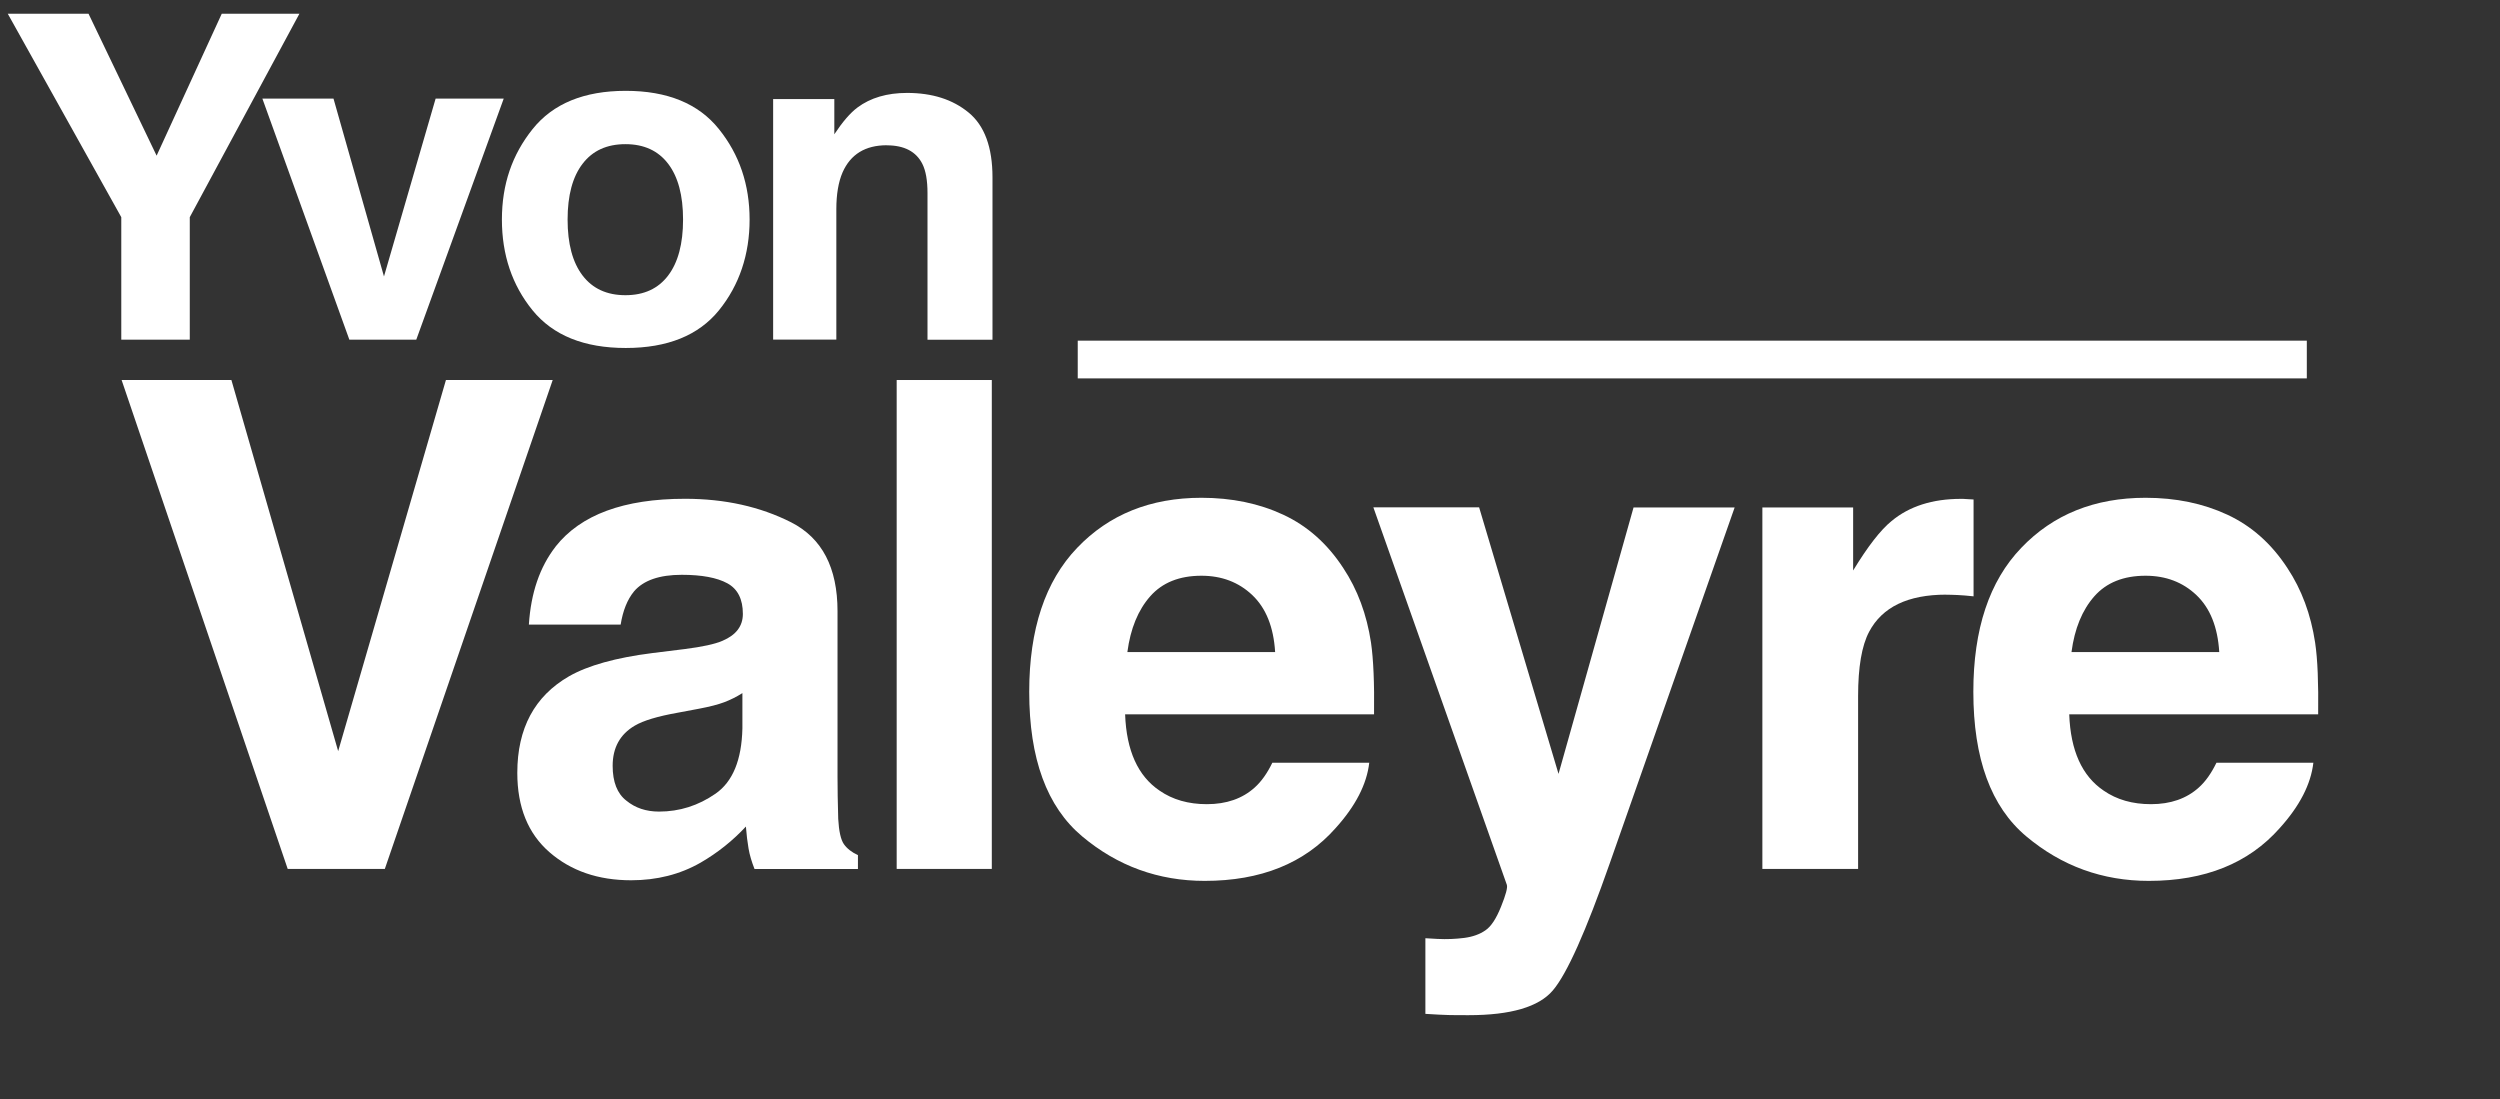
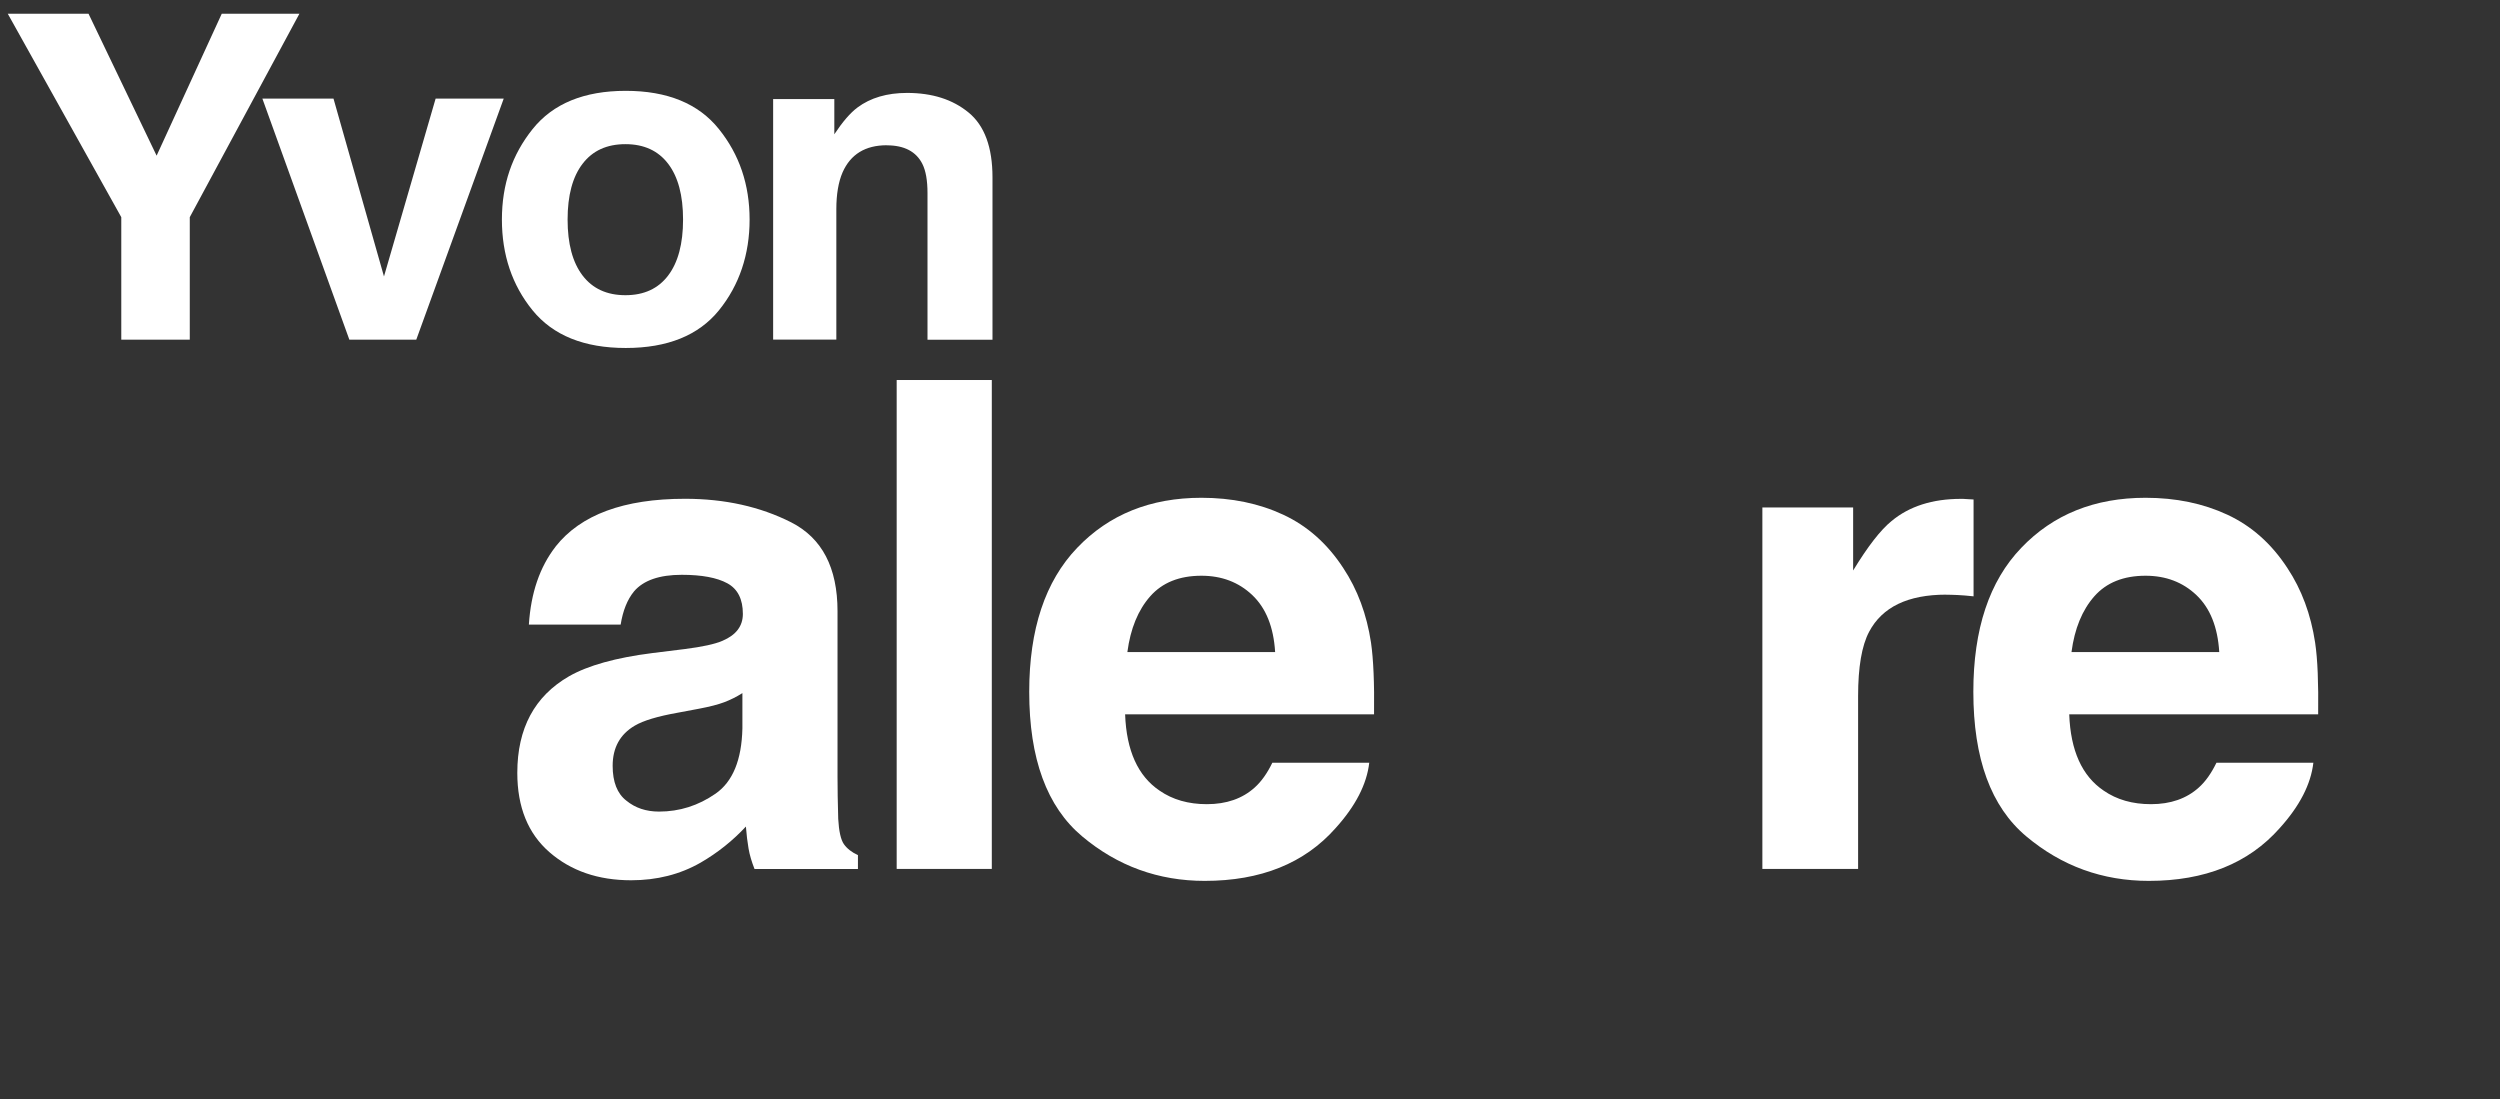
<svg xmlns="http://www.w3.org/2000/svg" width="232" height="102" viewBox="0 0 232 102" fill="none">
  <rect x="0" y="0" width="232" height="102" fill="#333333" stroke="none" />
  <g clip-path="url(#clip0_2140_7364)">
    <mask id="mask0_2140_7364" style="mask-type:luminance" maskUnits="userSpaceOnUse" x="0" y="0" width="232" height="102">
      <path d="M232 0H0V102H232V0Z" fill="white" />
    </mask>
    <g mask="url(#mask0_2140_7364)">
      <path d="M27.785 1.275L17.611 20.154V31.52H11.255V20.154L0.721 1.275H8.215L14.534 14.446L20.579 1.275H27.785Z" fill="white" />
-       <path d="M24.342 9.153H30.949L35.633 25.654L40.425 9.153H46.744L38.631 31.52H32.419L24.349 9.153H24.342Z" fill="white" />
+       <path d="M24.342 9.153H30.949L35.633 25.654L40.425 9.153H46.744L38.631 31.52H32.419L24.349 9.153H24.342" fill="white" />
      <path d="M66.717 11.982C68.619 14.345 69.563 17.146 69.563 20.376C69.563 23.606 68.612 26.463 66.717 28.798C64.822 31.133 61.932 32.293 58.07 32.293C54.208 32.293 51.319 31.126 49.423 28.798C47.528 26.47 46.577 23.656 46.577 20.376C46.577 17.096 47.528 14.352 49.423 11.982C51.319 9.611 54.208 8.43 58.07 8.43C61.932 8.43 64.822 9.611 66.717 11.982ZM58.041 13.378C56.319 13.378 54.993 13.98 54.064 15.198C53.134 16.408 52.673 18.134 52.673 20.376C52.673 22.617 53.134 24.351 54.064 25.568C54.993 26.786 56.319 27.394 58.041 27.394C59.764 27.394 61.082 26.786 62.004 25.568C62.927 24.351 63.388 22.617 63.388 20.376C63.388 18.134 62.927 16.408 62.004 15.198C61.082 13.987 59.764 13.378 58.041 13.378Z" fill="white" />
      <path d="M82.296 13.479C80.3 13.479 78.931 14.317 78.189 16C77.807 16.888 77.612 18.026 77.612 19.409V31.512H71.747V9.196H77.425V12.462C78.182 11.316 78.895 10.485 79.572 9.977C80.783 9.074 82.318 8.623 84.177 8.623C86.504 8.623 88.406 9.225 89.884 10.442C91.361 11.652 92.103 13.658 92.103 16.465V31.527H86.072V17.919C86.072 16.744 85.913 15.842 85.596 15.212C85.02 14.066 83.917 13.486 82.296 13.486V13.479Z" fill="white" />
-       <path d="M11.285 35.265H21.474L31.382 69.707L41.383 35.265H51.291L35.712 80.636H26.698L11.285 35.265Z" fill="white" />
      <path d="M51.558 50.721C53.893 47.763 57.892 46.287 63.57 46.287C67.266 46.287 70.545 47.018 73.42 48.472C76.288 49.933 77.722 52.676 77.722 56.722V72.113C77.722 73.18 77.743 74.47 77.787 75.995C77.852 77.141 78.025 77.922 78.313 78.337C78.601 78.745 79.033 79.089 79.617 79.354V80.643H70.019C69.752 79.963 69.565 79.332 69.464 78.738C69.363 78.144 69.277 77.463 69.219 76.704C68.001 78.015 66.596 79.139 65.011 80.056C63.109 81.144 60.962 81.689 58.569 81.689C55.514 81.689 52.992 80.822 50.996 79.089C49 77.356 48.006 74.899 48.006 71.719C48.006 67.594 49.605 64.608 52.805 62.76C54.563 61.757 57.143 61.034 60.544 60.604L63.548 60.232C65.177 60.024 66.344 59.773 67.05 59.465C68.311 58.928 68.938 58.097 68.938 56.973C68.938 55.598 68.456 54.653 67.497 54.13C66.539 53.607 65.126 53.342 63.267 53.342C61.185 53.342 59.708 53.858 58.836 54.882C58.216 55.641 57.806 56.665 57.597 57.961H49.08C49.267 55.025 50.088 52.619 51.558 50.728V50.721ZM58.123 74.298C58.951 74.978 59.96 75.315 61.156 75.315C63.058 75.315 64.802 74.763 66.402 73.653C68.001 72.543 68.83 70.523 68.895 67.587V64.321C68.34 64.672 67.778 64.951 67.209 65.166C66.64 65.381 65.861 65.582 64.874 65.768L62.893 66.14C61.034 66.47 59.701 66.871 58.901 67.344C57.539 68.146 56.854 69.385 56.854 71.068C56.854 72.564 57.279 73.646 58.123 74.298Z" fill="white" />
      <path d="M83.212 35.265H92.039V80.636H83.212V35.265Z" fill="white" />
      <path d="M127.065 70.788C126.835 72.779 125.797 74.799 123.938 76.855C121.049 80.12 116.999 81.746 111.796 81.746C107.502 81.746 103.712 80.371 100.433 77.621C97.147 74.871 95.512 70.402 95.512 64.199C95.512 58.391 96.996 53.936 99.958 50.842C102.919 47.741 106.767 46.194 111.494 46.194C114.304 46.194 116.833 46.717 119.081 47.763C121.33 48.808 123.189 50.463 124.659 52.719C125.977 54.71 126.835 57.016 127.231 59.644C127.454 61.184 127.548 63.397 127.512 66.291H104.411C104.533 69.657 105.6 72.013 107.603 73.367C108.821 74.212 110.283 74.627 111.998 74.627C113.814 74.627 115.291 74.112 116.43 73.087C117.049 72.536 117.597 71.762 118.073 70.781H127.087L127.065 70.788ZM118.332 60.504C118.188 58.183 117.482 56.429 116.214 55.225C114.945 54.022 113.367 53.428 111.494 53.428C109.447 53.428 107.862 54.065 106.738 55.34C105.614 56.615 104.908 58.334 104.62 60.511H118.339L118.332 60.504Z" fill="white" />
-       <path d="M144.626 71.834L151.594 47.09H160.976L149.397 80.085C147.17 86.444 145.405 90.391 144.1 91.916C142.803 93.442 140.195 94.208 136.297 94.208C135.511 94.208 134.884 94.208 134.409 94.194C133.933 94.179 133.22 94.15 132.276 94.086V87.067L133.393 87.132C134.258 87.175 135.086 87.139 135.872 87.039C136.657 86.939 137.32 86.702 137.853 86.33C138.372 85.979 138.848 85.255 139.294 84.145C139.741 83.035 139.921 82.362 139.835 82.111L127.448 47.082H137.262L144.634 71.827L144.626 71.834Z" fill="white" />
      <path d="M180.611 55.183C177.058 55.183 174.673 56.328 173.456 58.627C172.771 59.917 172.432 61.908 172.432 64.6V80.636H163.548V47.09H171.971V52.941C173.333 50.706 174.522 49.174 175.531 48.357C177.181 46.982 179.328 46.295 181.973 46.295C182.138 46.295 182.275 46.295 182.391 46.309C182.506 46.323 182.758 46.338 183.147 46.352V55.34C182.592 55.276 182.095 55.24 181.663 55.218C181.23 55.197 180.877 55.19 180.611 55.19V55.183Z" fill="white" />
      <path d="M214.679 70.788C214.449 72.779 213.411 74.799 211.552 76.855C208.663 80.12 204.613 81.746 199.411 81.746C195.116 81.746 191.326 80.371 188.047 77.621C184.762 74.871 183.126 70.402 183.126 64.199C183.126 58.391 184.603 53.936 187.572 50.842C190.533 47.741 194.381 46.194 199.108 46.194C201.918 46.194 204.447 46.717 206.696 47.763C208.944 48.808 210.803 50.463 212.273 52.719C213.591 54.71 214.449 57.016 214.845 59.644C215.076 61.184 215.162 63.397 215.126 66.291H192.025C192.147 69.657 193.214 72.013 195.217 73.367C196.435 74.212 197.898 74.627 199.612 74.627C201.428 74.627 202.905 74.112 204.044 73.087C204.664 72.536 205.211 71.762 205.687 70.781H214.701L214.679 70.788ZM205.946 60.504C205.802 58.183 205.096 56.429 203.828 55.225C202.56 54.022 200.982 53.428 199.108 53.428C197.062 53.428 195.476 54.065 194.352 55.34C193.228 56.615 192.522 58.334 192.234 60.511H205.953L205.946 60.504Z" fill="white" />
    </g>
-     <path d="M214.072 31.613H100.014V35.115H214.072V31.613Z" fill="white" />
  </g>
  <defs>
    <clipPath id="clip0_2140_7364">
      <rect width="232" height="102" fill="white" />
    </clipPath>
  </defs>
</svg>